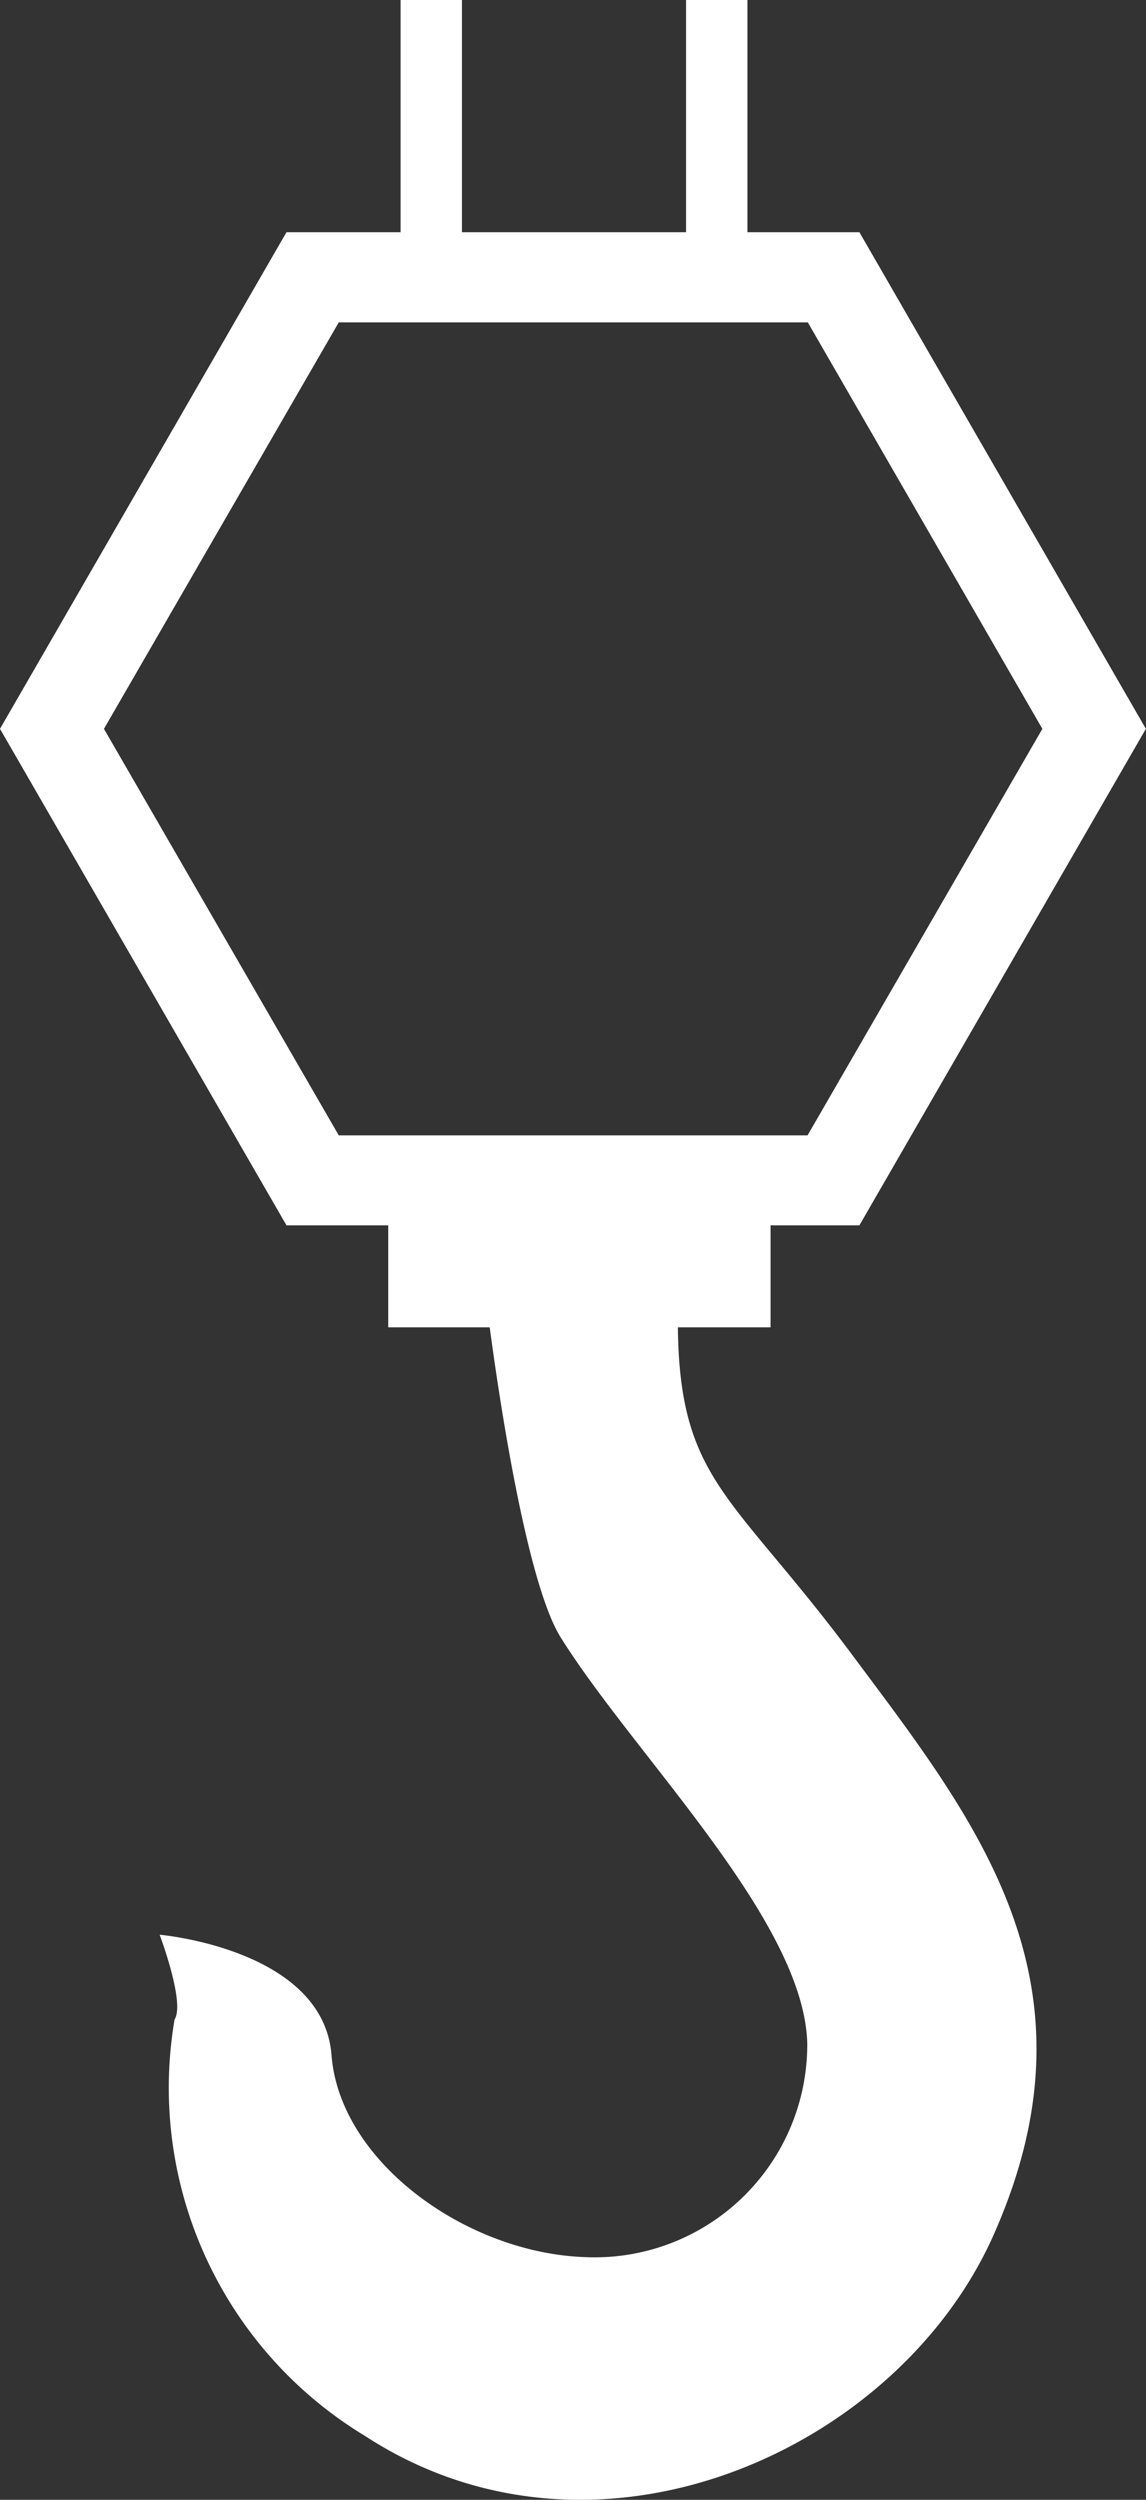
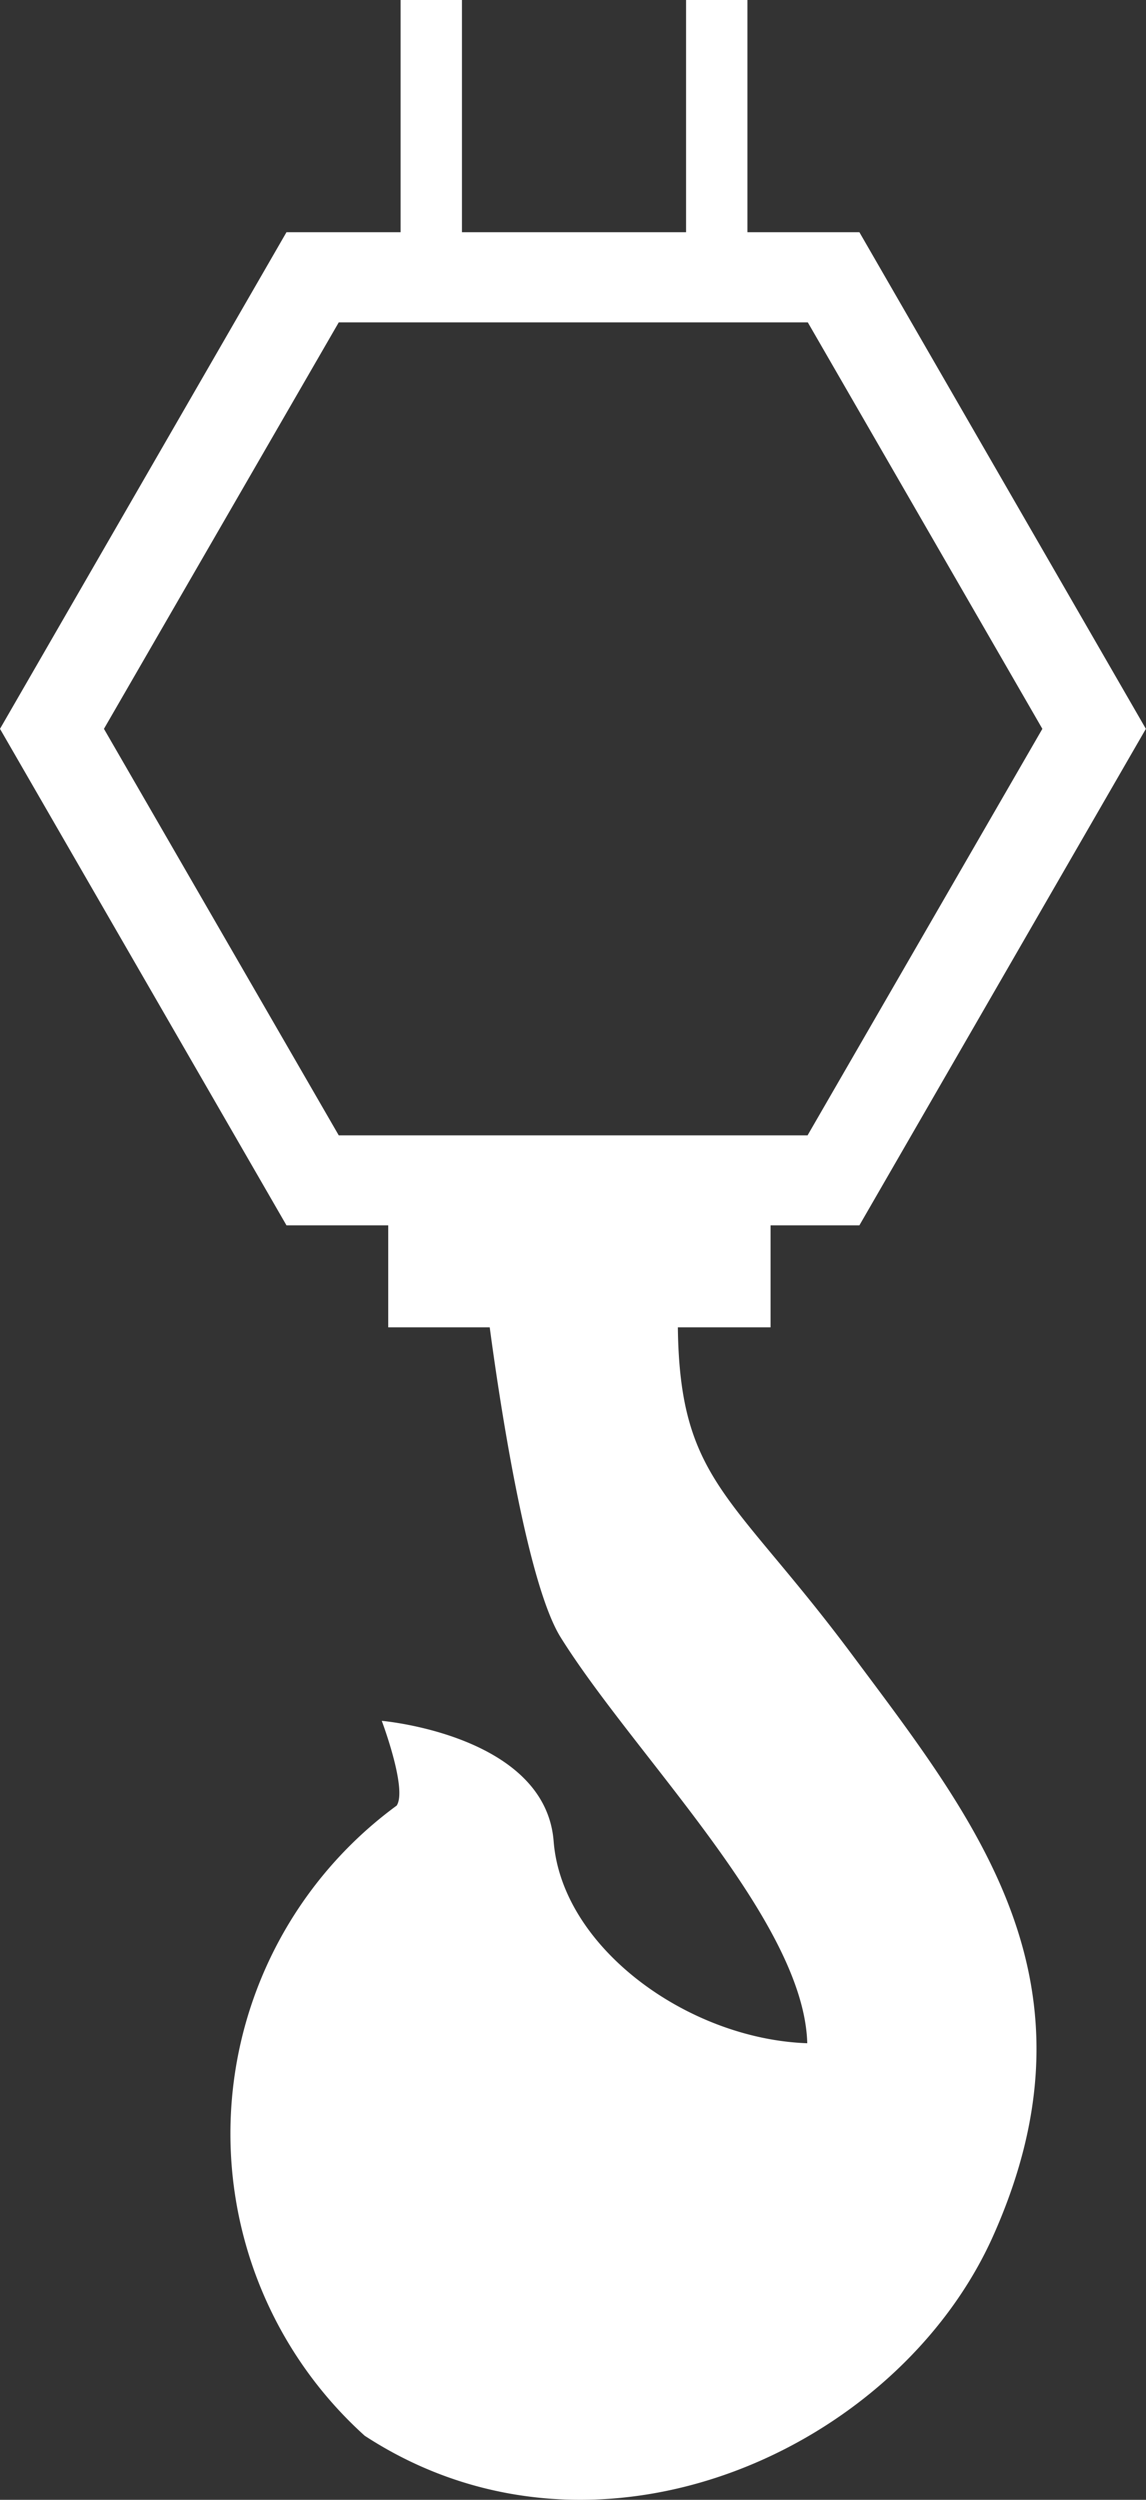
<svg xmlns="http://www.w3.org/2000/svg" id="icon" width="18.269" height="39.831" viewBox="0 0 18.269 39.831">
  <rect x="0" y="0" width="18.269" height="39.831" fill="#333333" stroke="none" />
-   <path id="パス_268" data-name="パス 268" d="M10.8,21.149h1.484V19.524H13.7l4.567-7.911L13.7,3.7H11.915V0h-.978V3.7H7.364V0H6.386V3.7H4.567L0,11.613l4.567,7.911H6.189v1.625H7.807c.123.926.571,4.043,1.131,4.94,1.178,1.886,3.878,4.508,3.931,6.467a3.39,3.39,0,0,1-3.541,3.408c-1.9-.066-3.911-1.522-4.043-3.217s-2.74-1.92-2.74-1.92.41,1.086.238,1.35A6.481,6.481,0,0,0,5.814,38.81c3.693,2.409,8.494.234,10.021-3.19,1.8-4.037-.278-6.606-2.25-9.253-1.907-2.559-2.749-2.762-2.779-5.218M1.657,11.613,5.4,5.137h7.478l3.739,6.476L12.874,18.09H5.4Z" fill="#fff" />
+   <path id="パス_268" data-name="パス 268" d="M10.8,21.149h1.484V19.524H13.7l4.567-7.911L13.7,3.7H11.915V0h-.978V3.7H7.364V0H6.386V3.7H4.567L0,11.613l4.567,7.911H6.189v1.625H7.807c.123.926.571,4.043,1.131,4.94,1.178,1.886,3.878,4.508,3.931,6.467c-1.9-.066-3.911-1.522-4.043-3.217s-2.74-1.92-2.74-1.92.41,1.086.238,1.35A6.481,6.481,0,0,0,5.814,38.81c3.693,2.409,8.494.234,10.021-3.19,1.8-4.037-.278-6.606-2.25-9.253-1.907-2.559-2.749-2.762-2.779-5.218M1.657,11.613,5.4,5.137h7.478l3.739,6.476L12.874,18.09H5.4Z" fill="#fff" />
</svg>